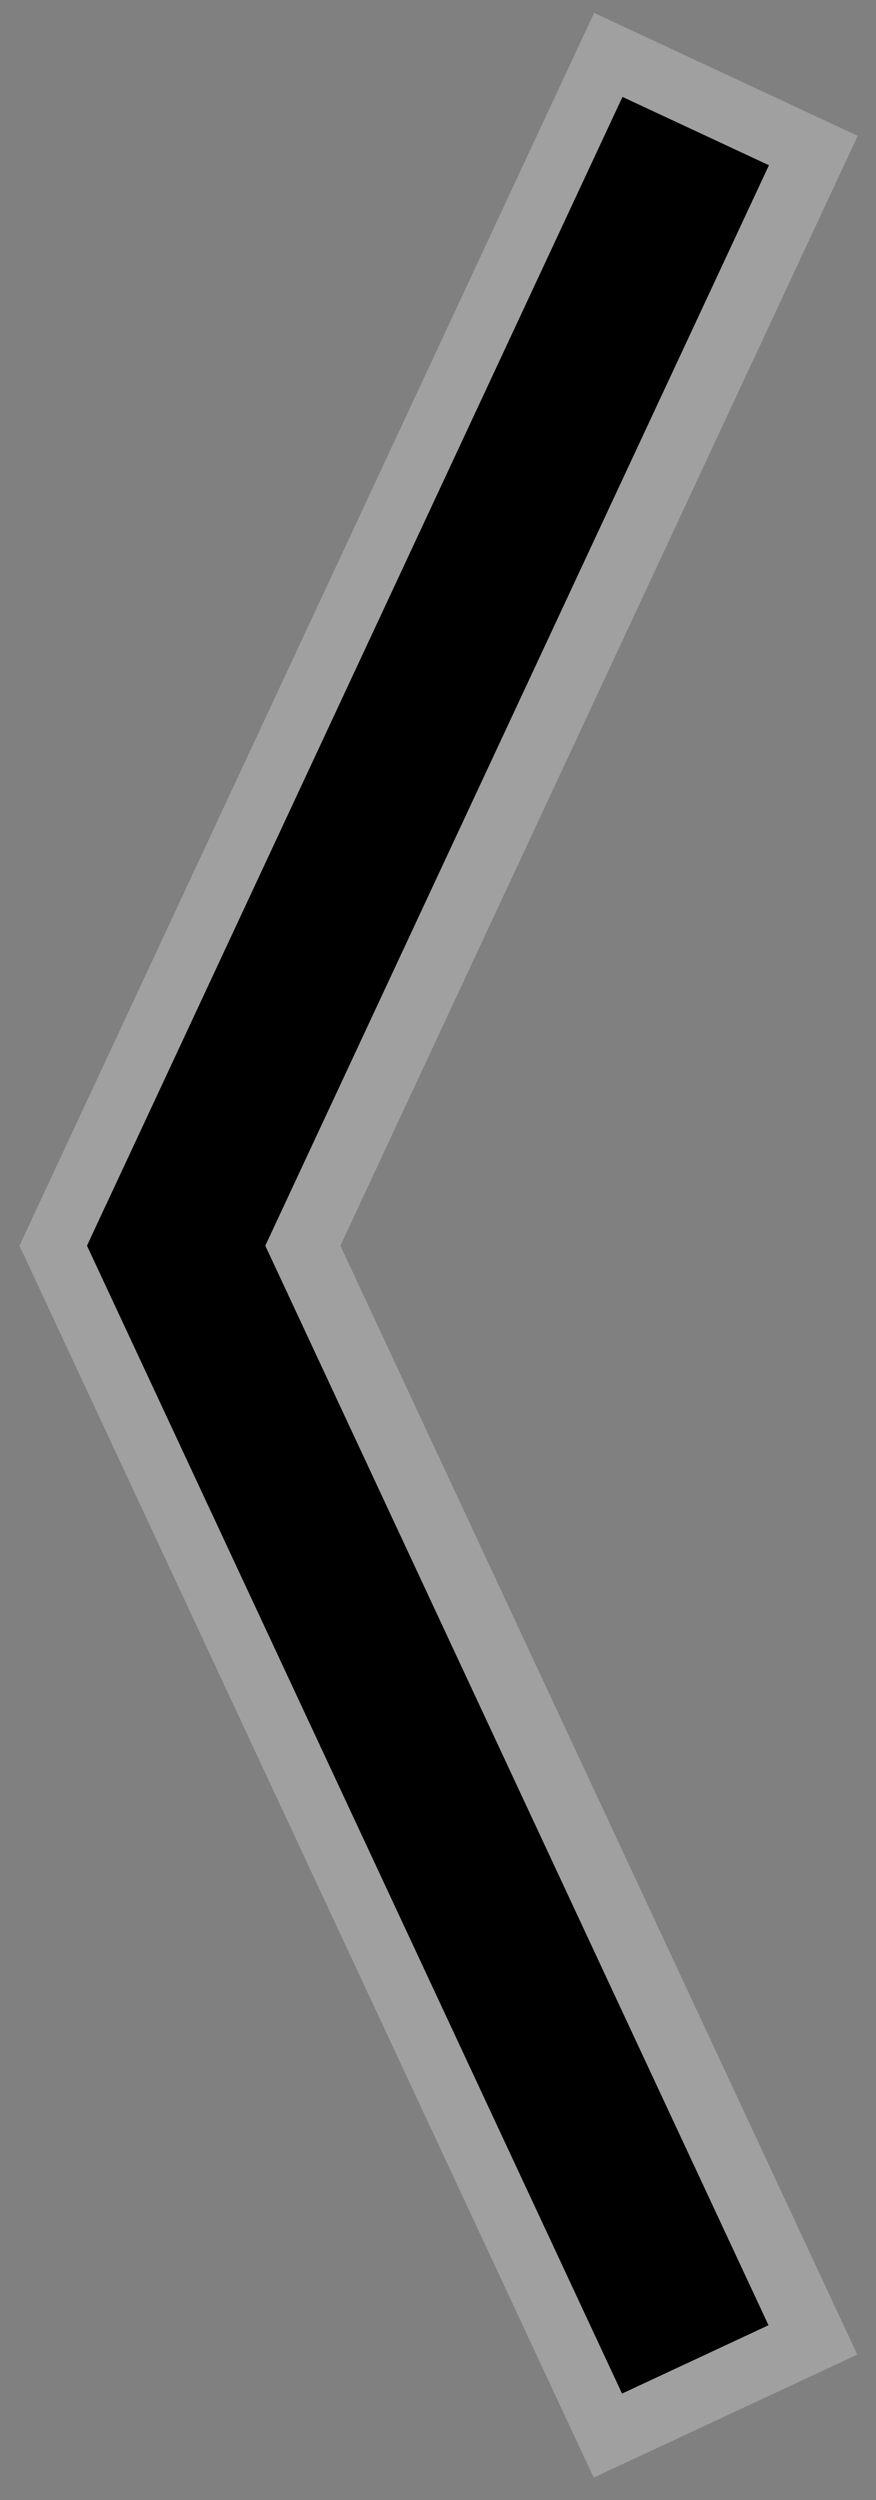
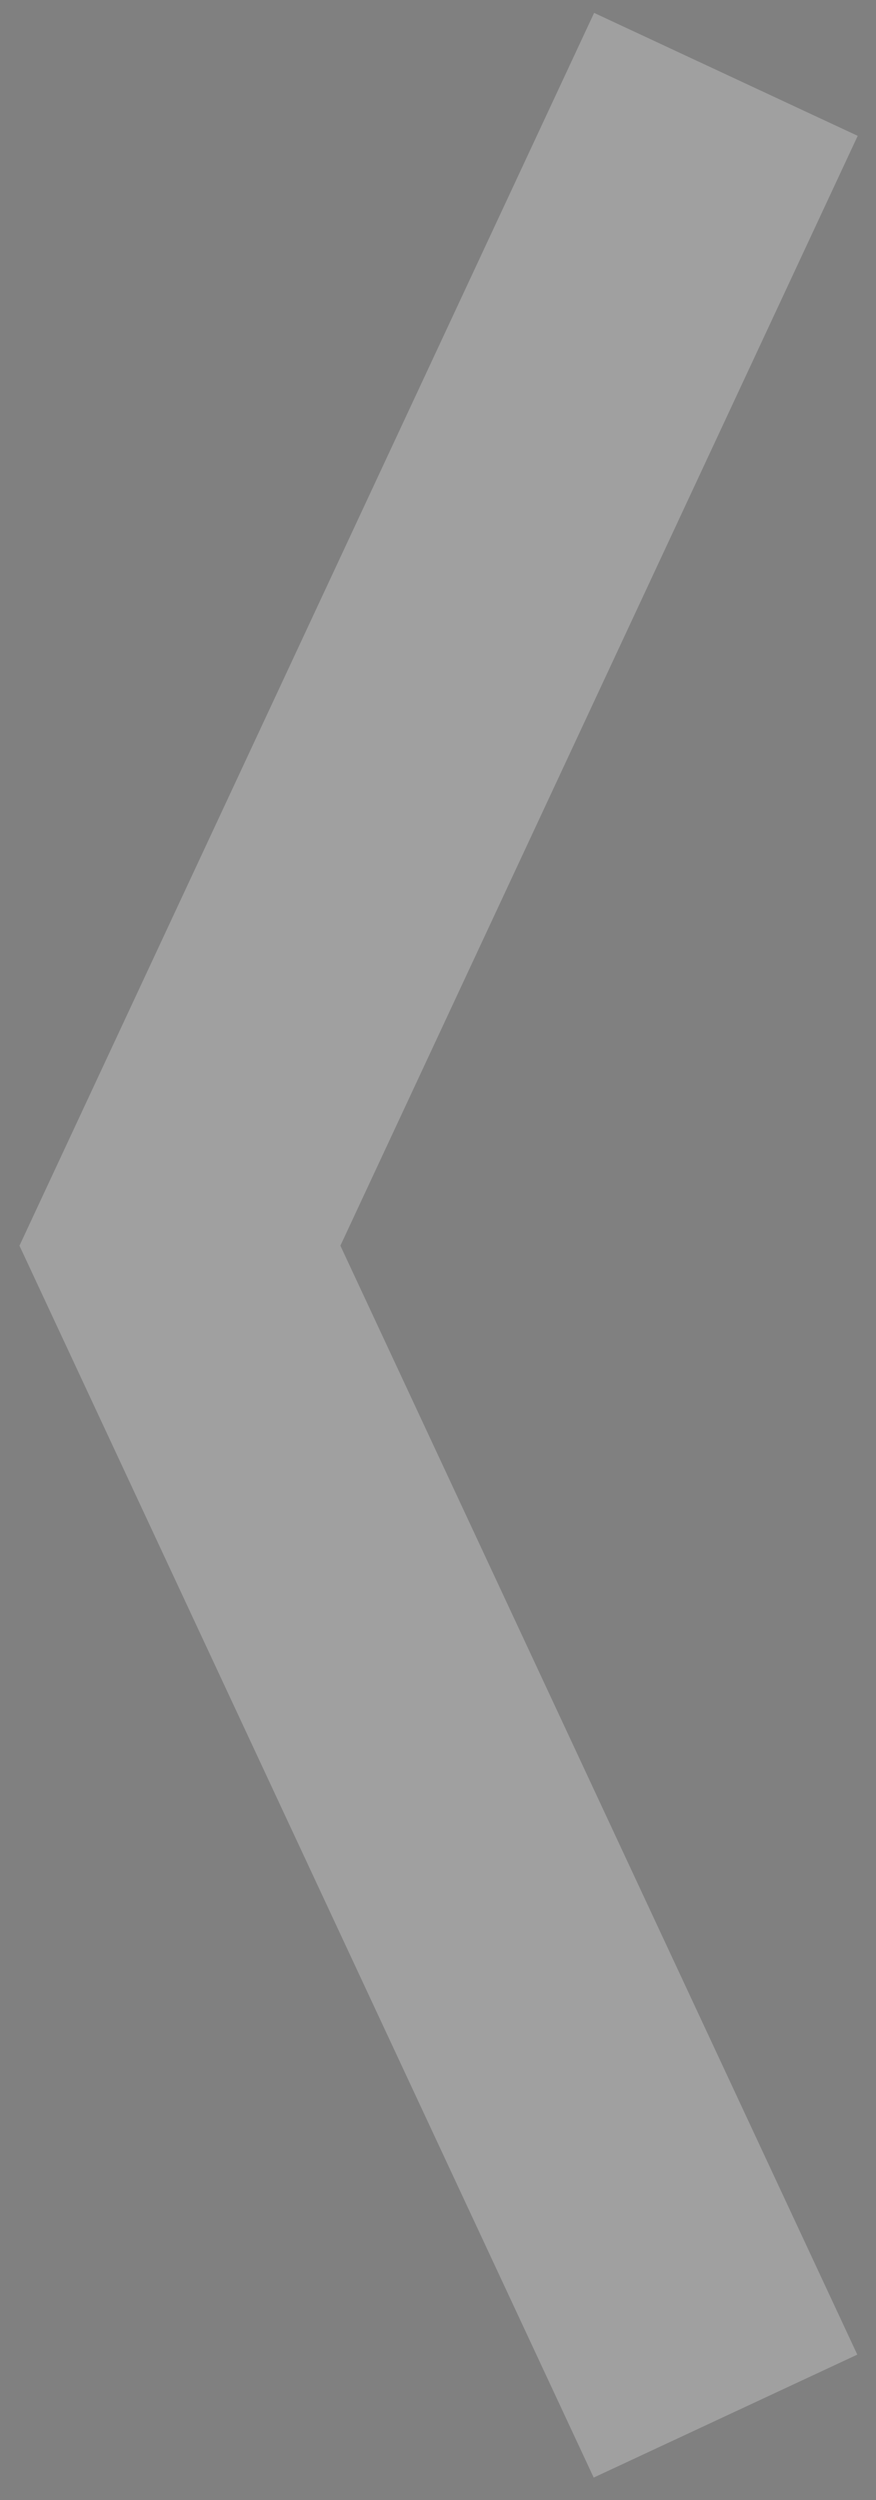
<svg xmlns="http://www.w3.org/2000/svg" xmlns:ns1="http://www.inkscape.org/namespaces/inkscape" xmlns:ns2="http://sodipodi.sourceforge.net/DTD/sodipodi-0.dtd" width="136" height="388" viewBox="0 0 35.983 102.658" version="1.1" id="svg5" xml:space="preserve" ns1:version="1.2.2 (b0a8486541, 2022-12-01)" ns2:docname="prev_dev.svg">
  <rect x="0" y="0" width="35.983" height="102.658" fill="#808080" stroke="none" />
  <ns2:namedview id="namedview7" pagecolor="#505050" bordercolor="#eeeeee" borderopacity="1" ns1:showpageshadow="0" ns1:pageopacity="0" ns1:pagecheckerboard="0" ns1:deskcolor="#d1d1d1" ns1:document-units="mm" showgrid="false" ns1:zoom="1.2249225" ns1:cx="41.635287" ns1:cy="177.15406" ns1:window-width="1920" ns1:window-height="1008" ns1:window-x="0" ns1:window-y="0" ns1:window-maximized="1" ns1:current-layer="layer1" />
  <defs id="defs2" />
  <g ns1:label="Layer 1" ns1:groupmode="layer" id="layer1">
    <path id="path2642-9" style="opacity:0.25;fill:#ffffff;fill-opacity:1;stroke-width:0.389" d="m 12.461,47.886 22.754,48.798 -10.828,5.049 -23.593,-50.595 4.65,-2.168 5.371,2.43 z M 24.404,0.529 35.232,5.578 11.639,56.174 0.811,51.125 Z" />
-     <path id="rect983-6-1" style="fill:#000000;fill-opacity:1;stroke-width:0.265" ns1:transform-center-x="48.623482" ns1:transform-center-y="5.048705" d="m 4.344,49.492 4.748,-2.214 22.475,48.199 -6.016,2.806 L 3.573,51.15 Z M 25.569,3.979 31.585,6.785 9.11,54.983 4.321,52.75 3.574,51.149 Z" />
  </g>
</svg>